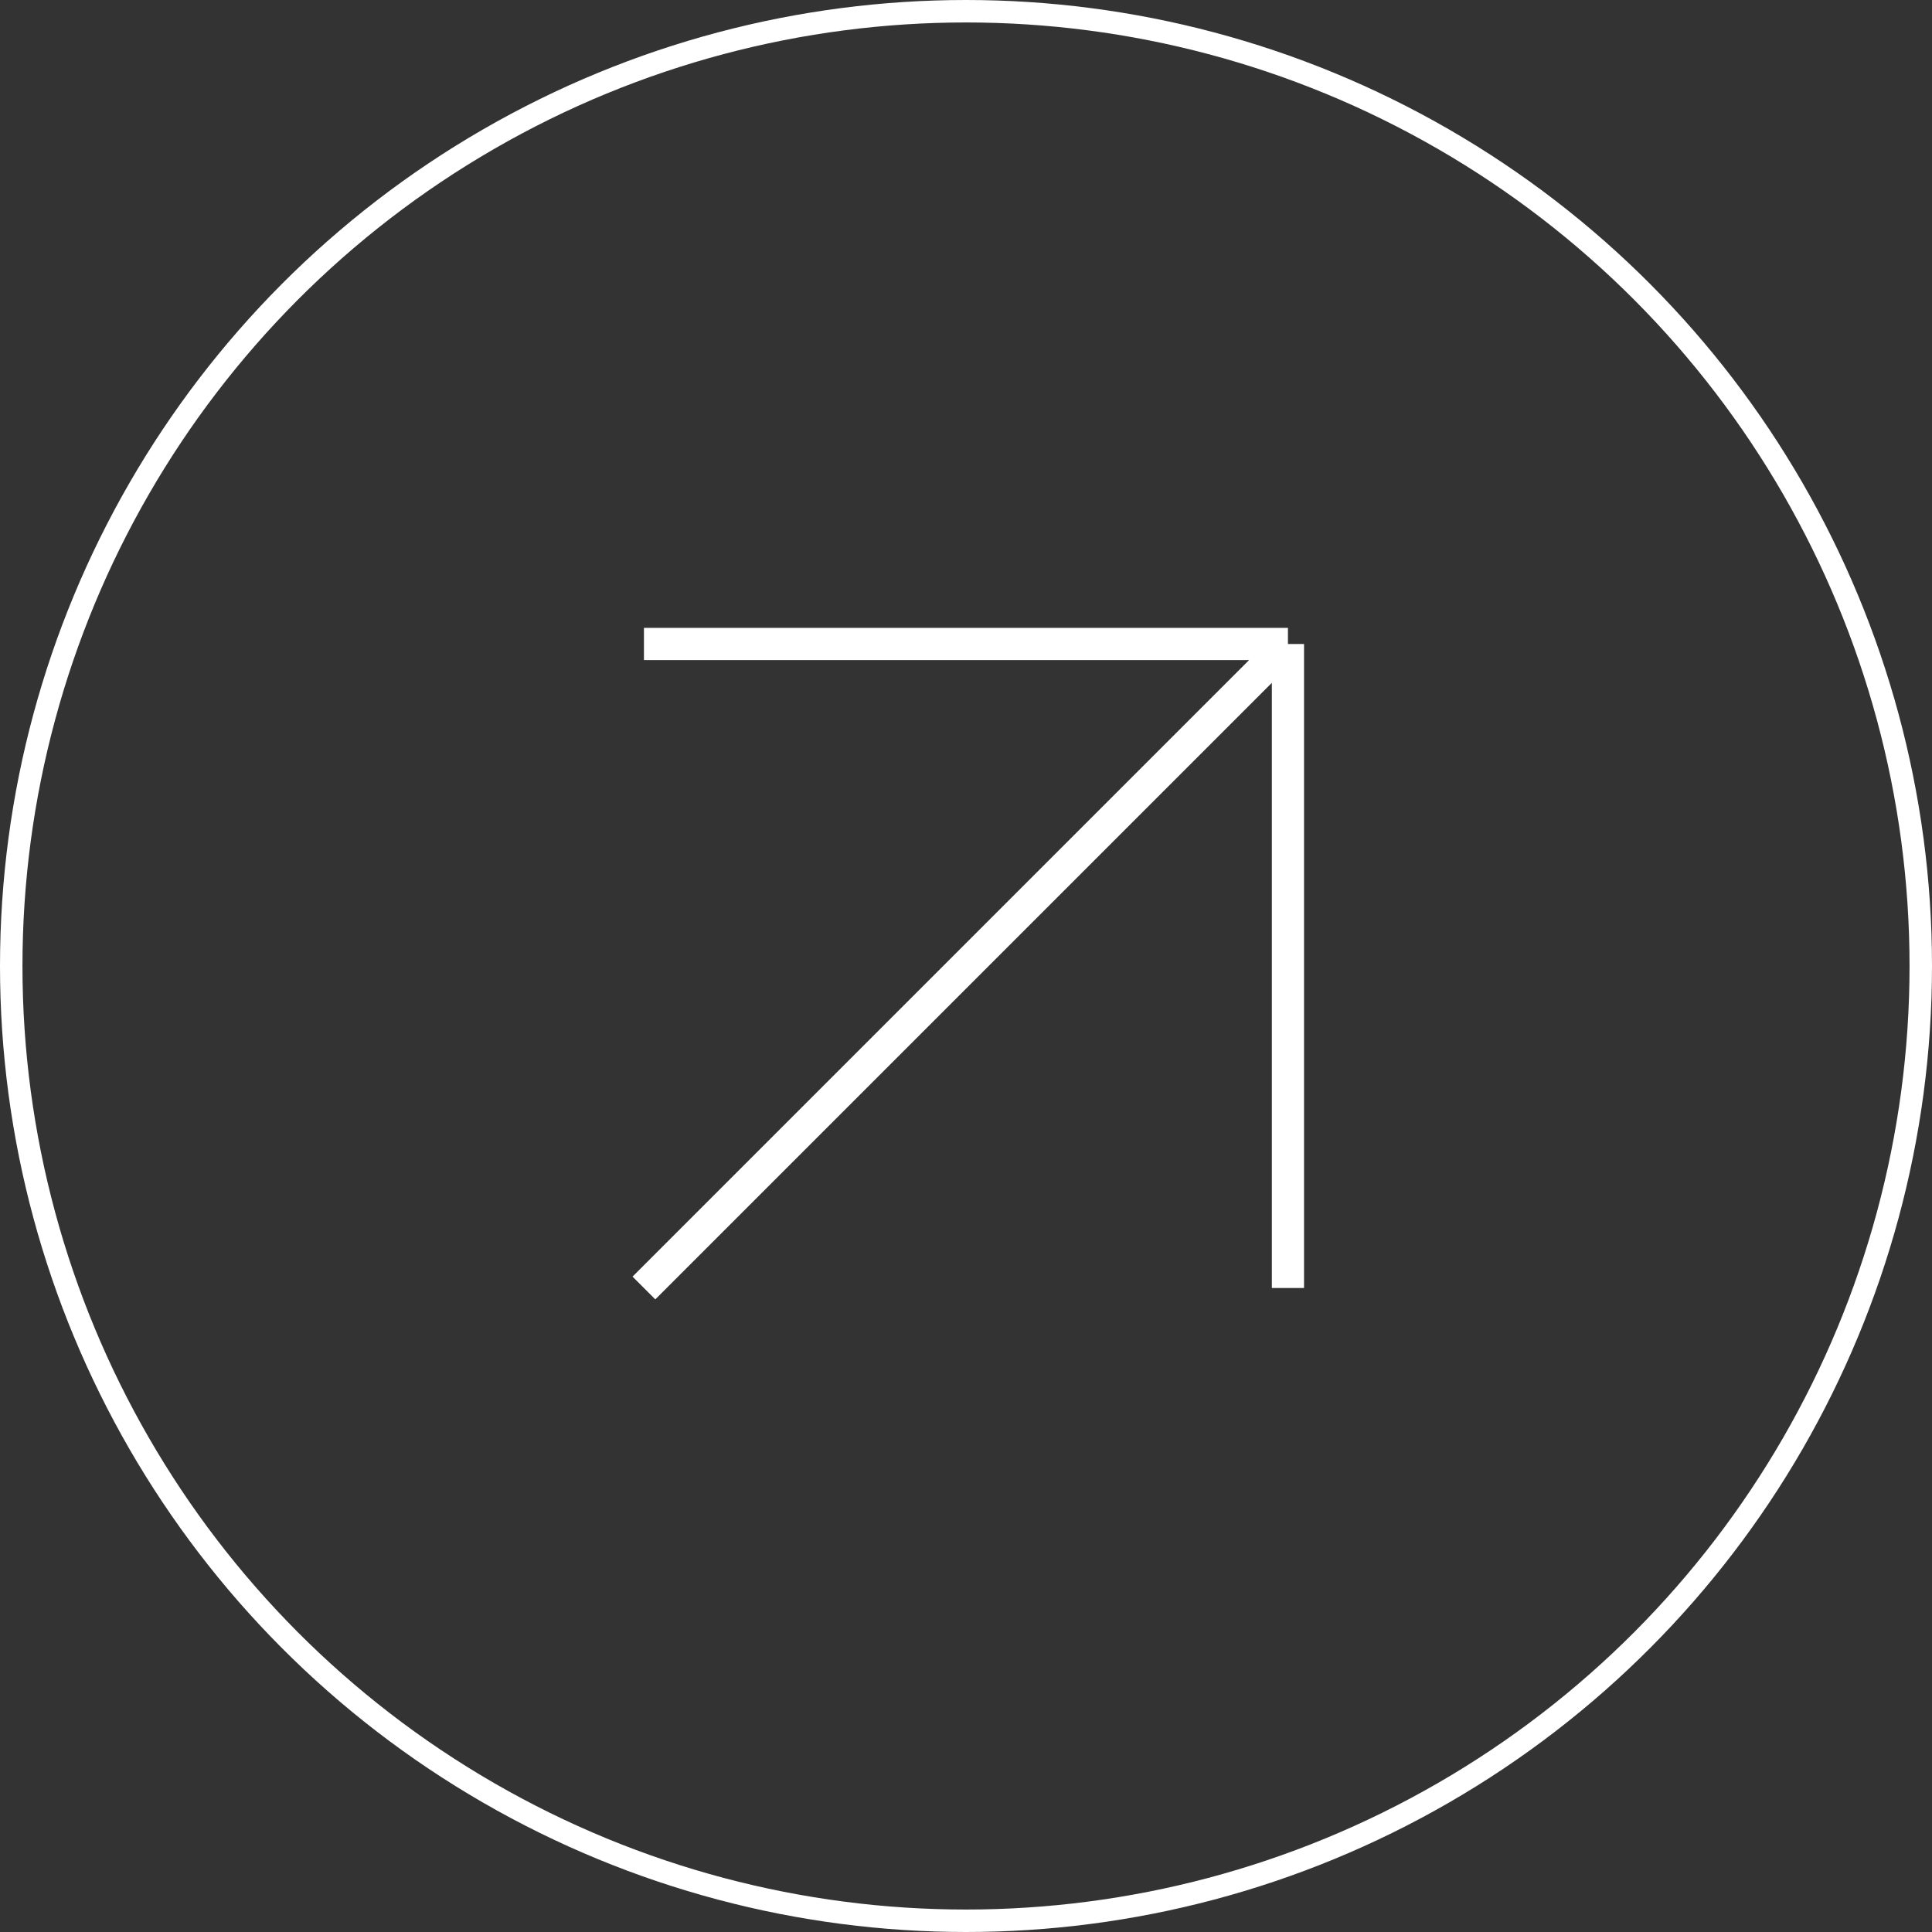
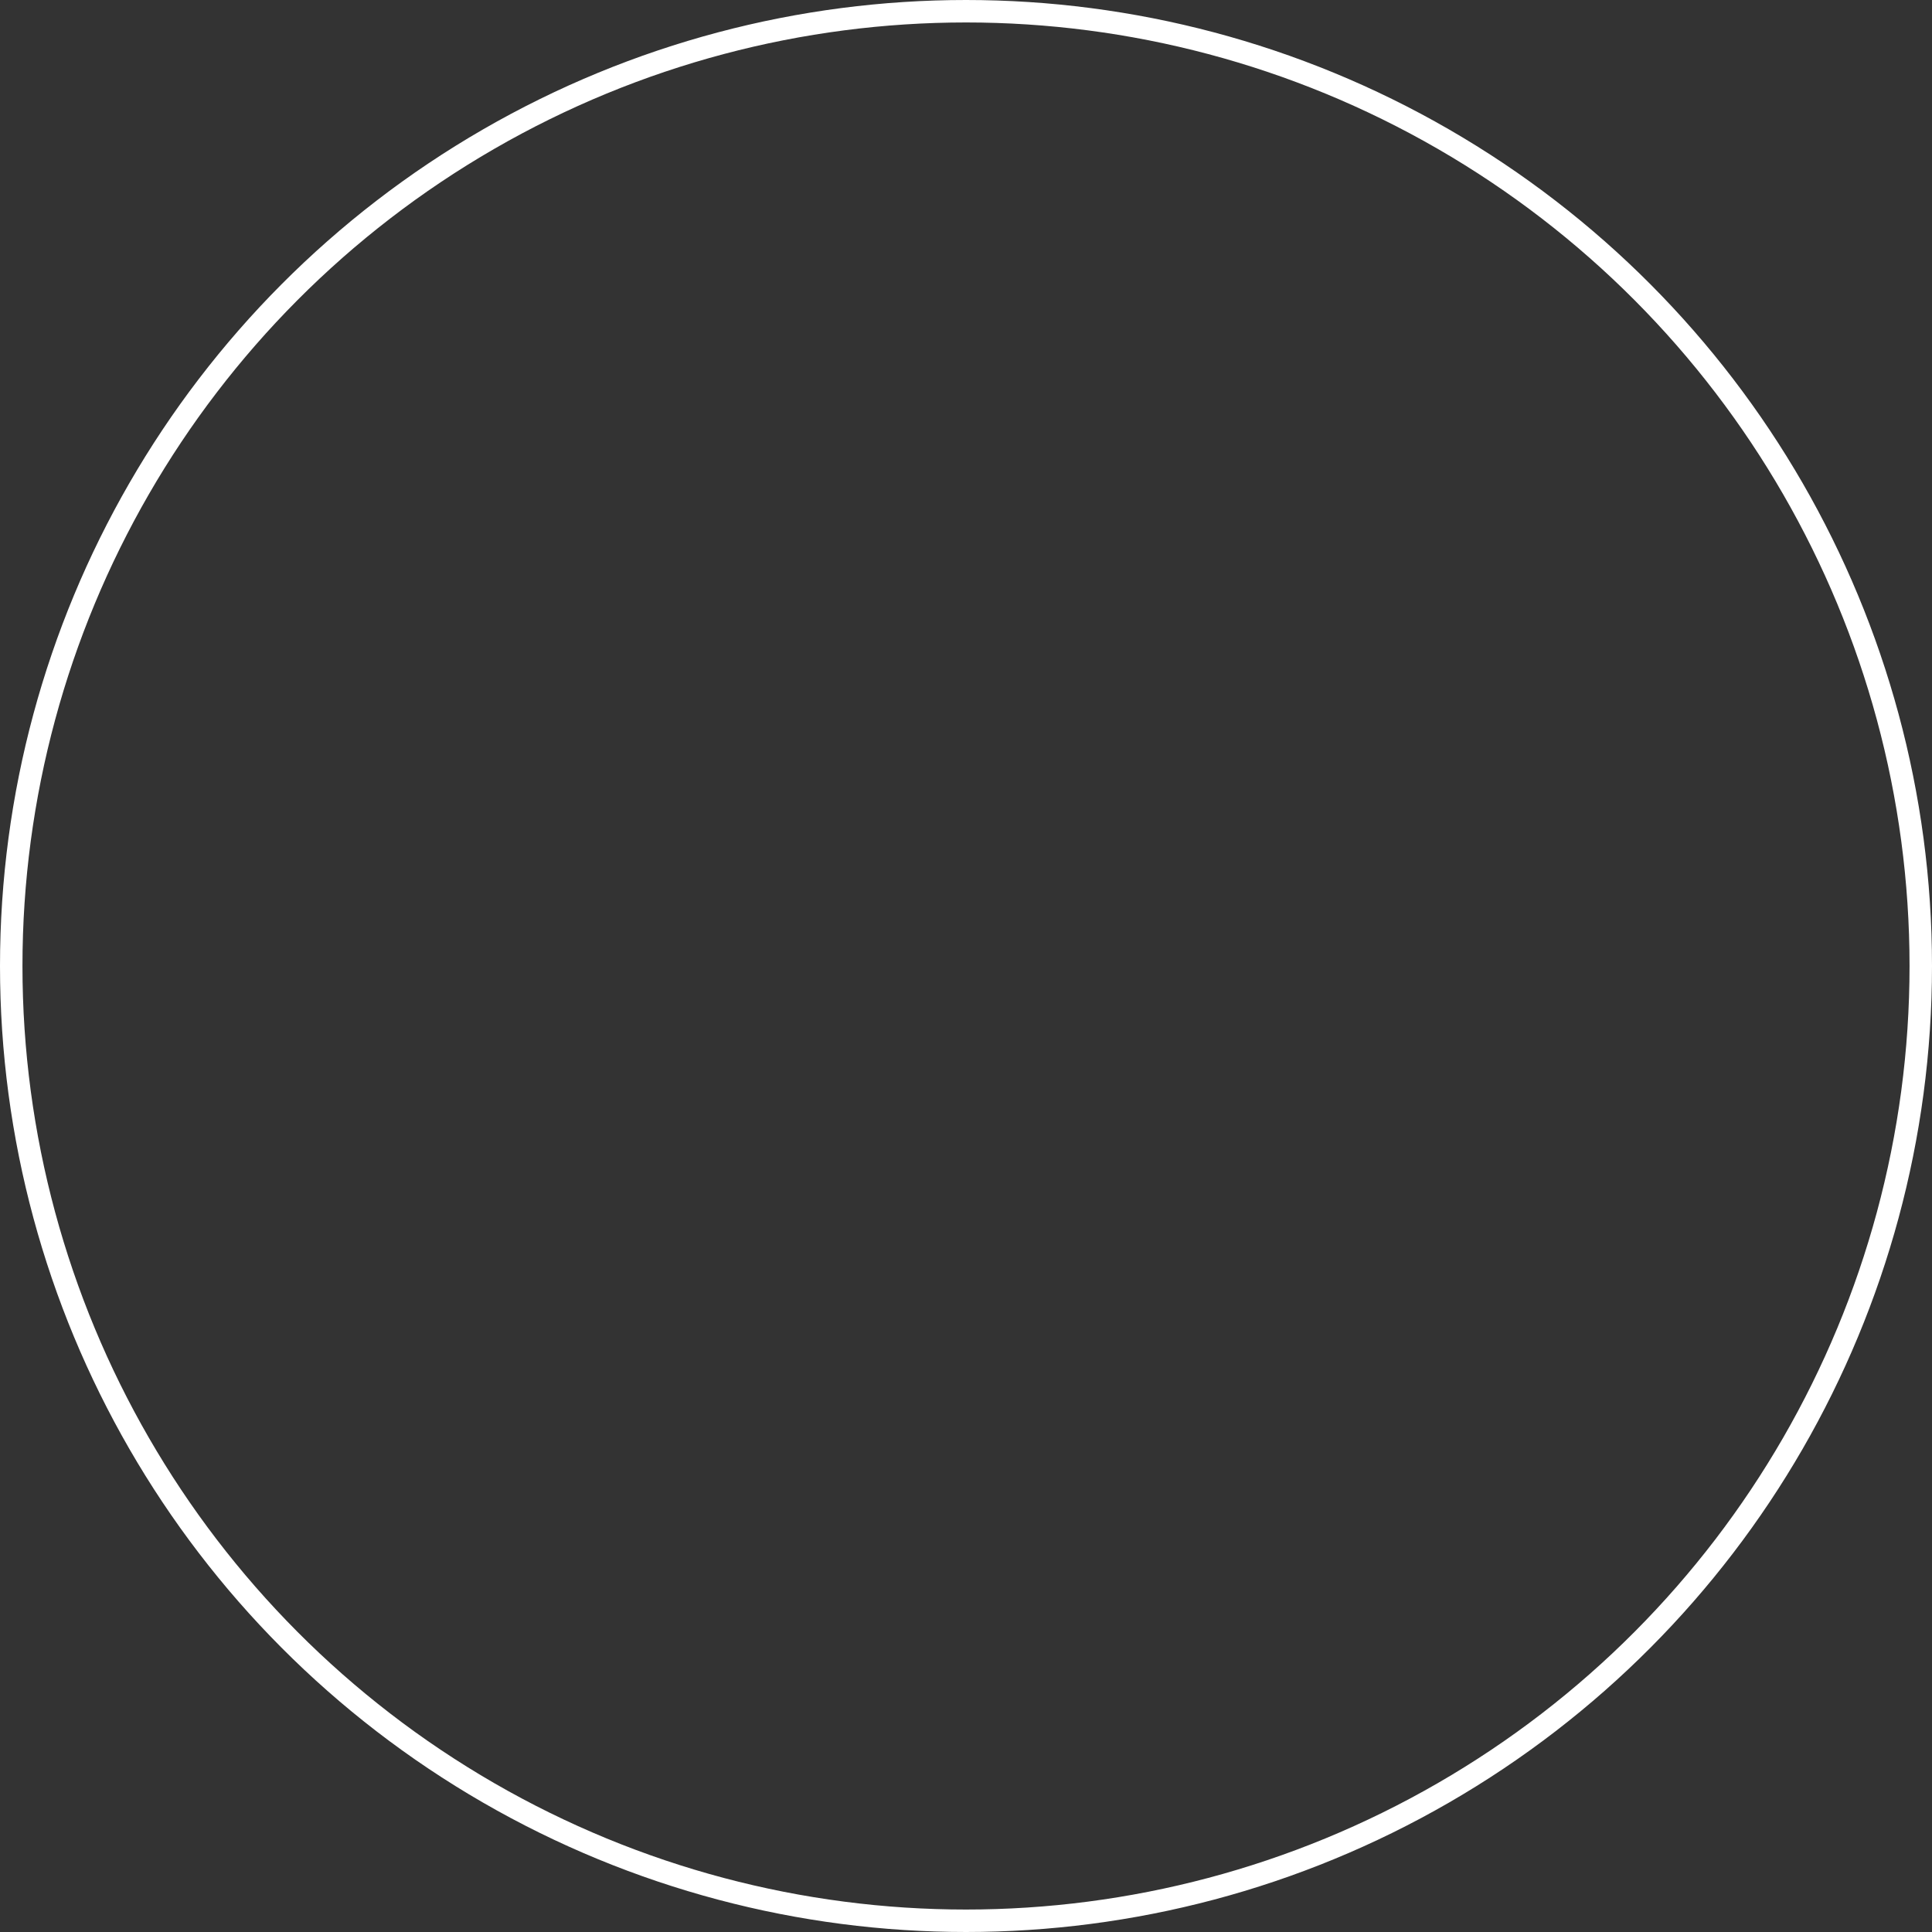
<svg xmlns="http://www.w3.org/2000/svg" width="80" height="80" viewBox="0 0 80 80" fill="none">
  <rect x="0" y="0" width="80" height="80" fill="#333333" stroke="none" />
  <circle cx="40" cy="40" r="39.535" stroke="white" stroke-width="0.93" />
-   <path d="M26.664 26.666H53.331M53.331 26.666V53.333M53.331 26.666L26.664 53.333" stroke="white" stroke-width="1.333" />
</svg>